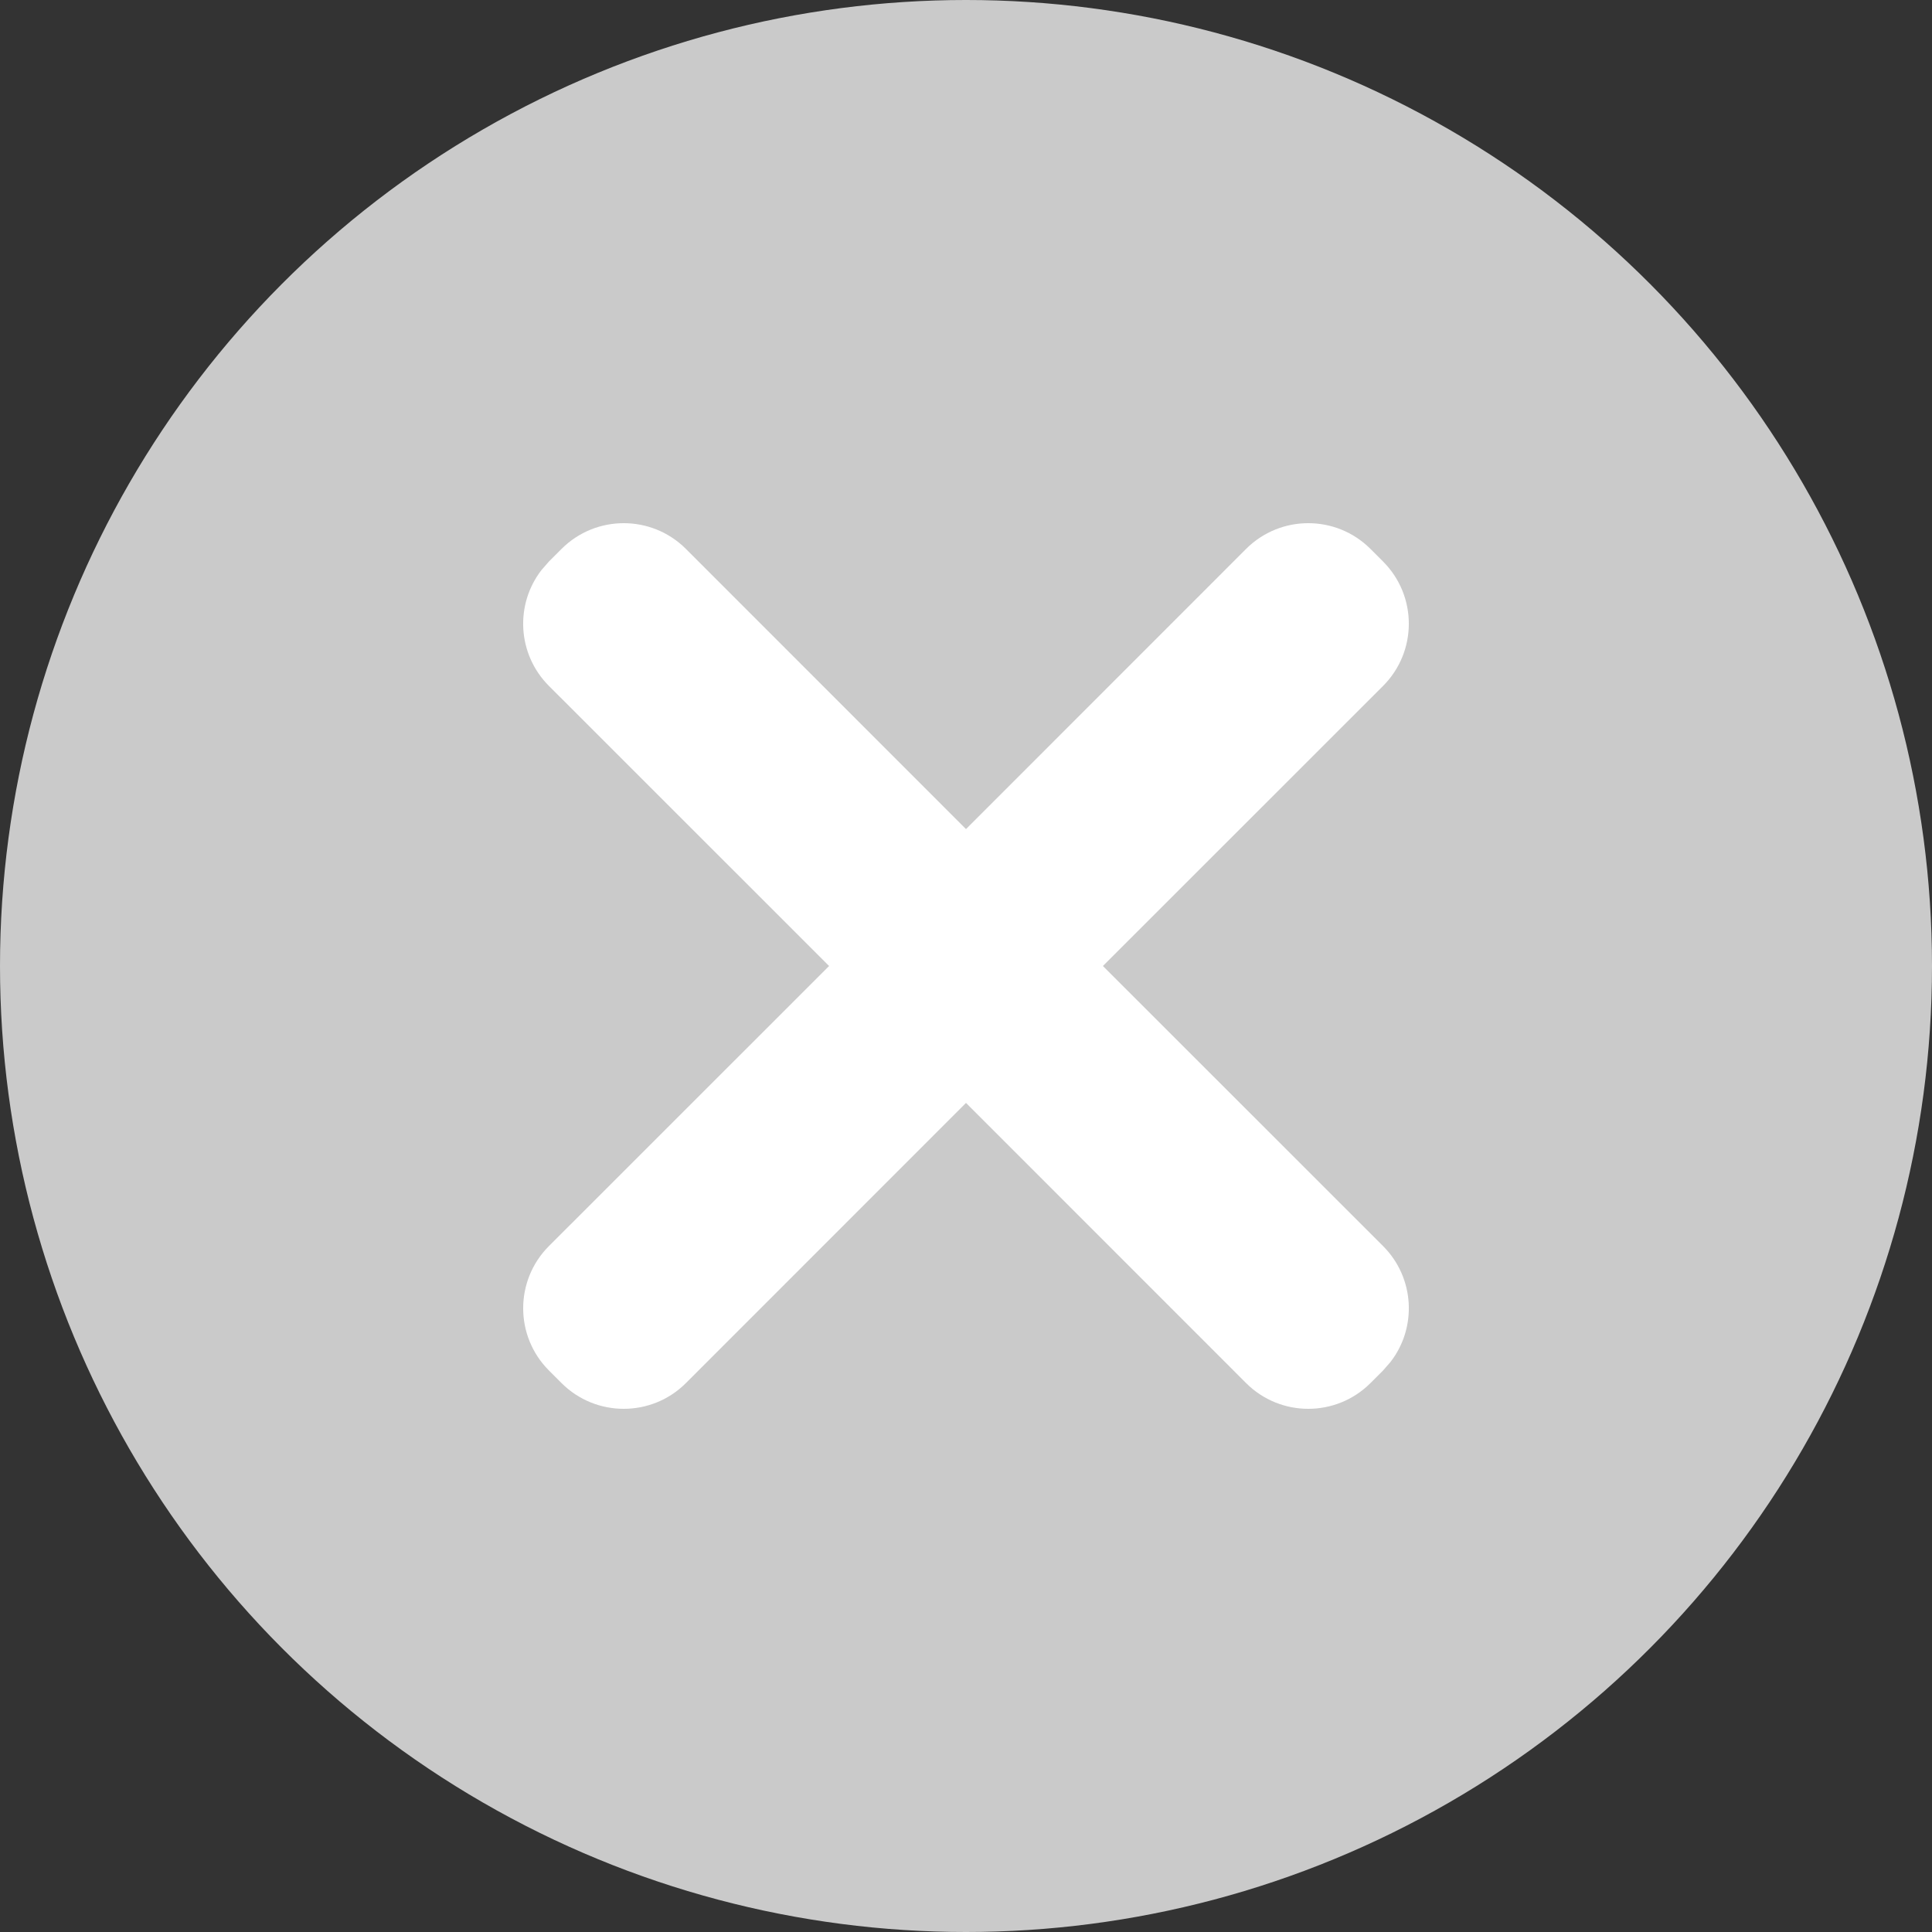
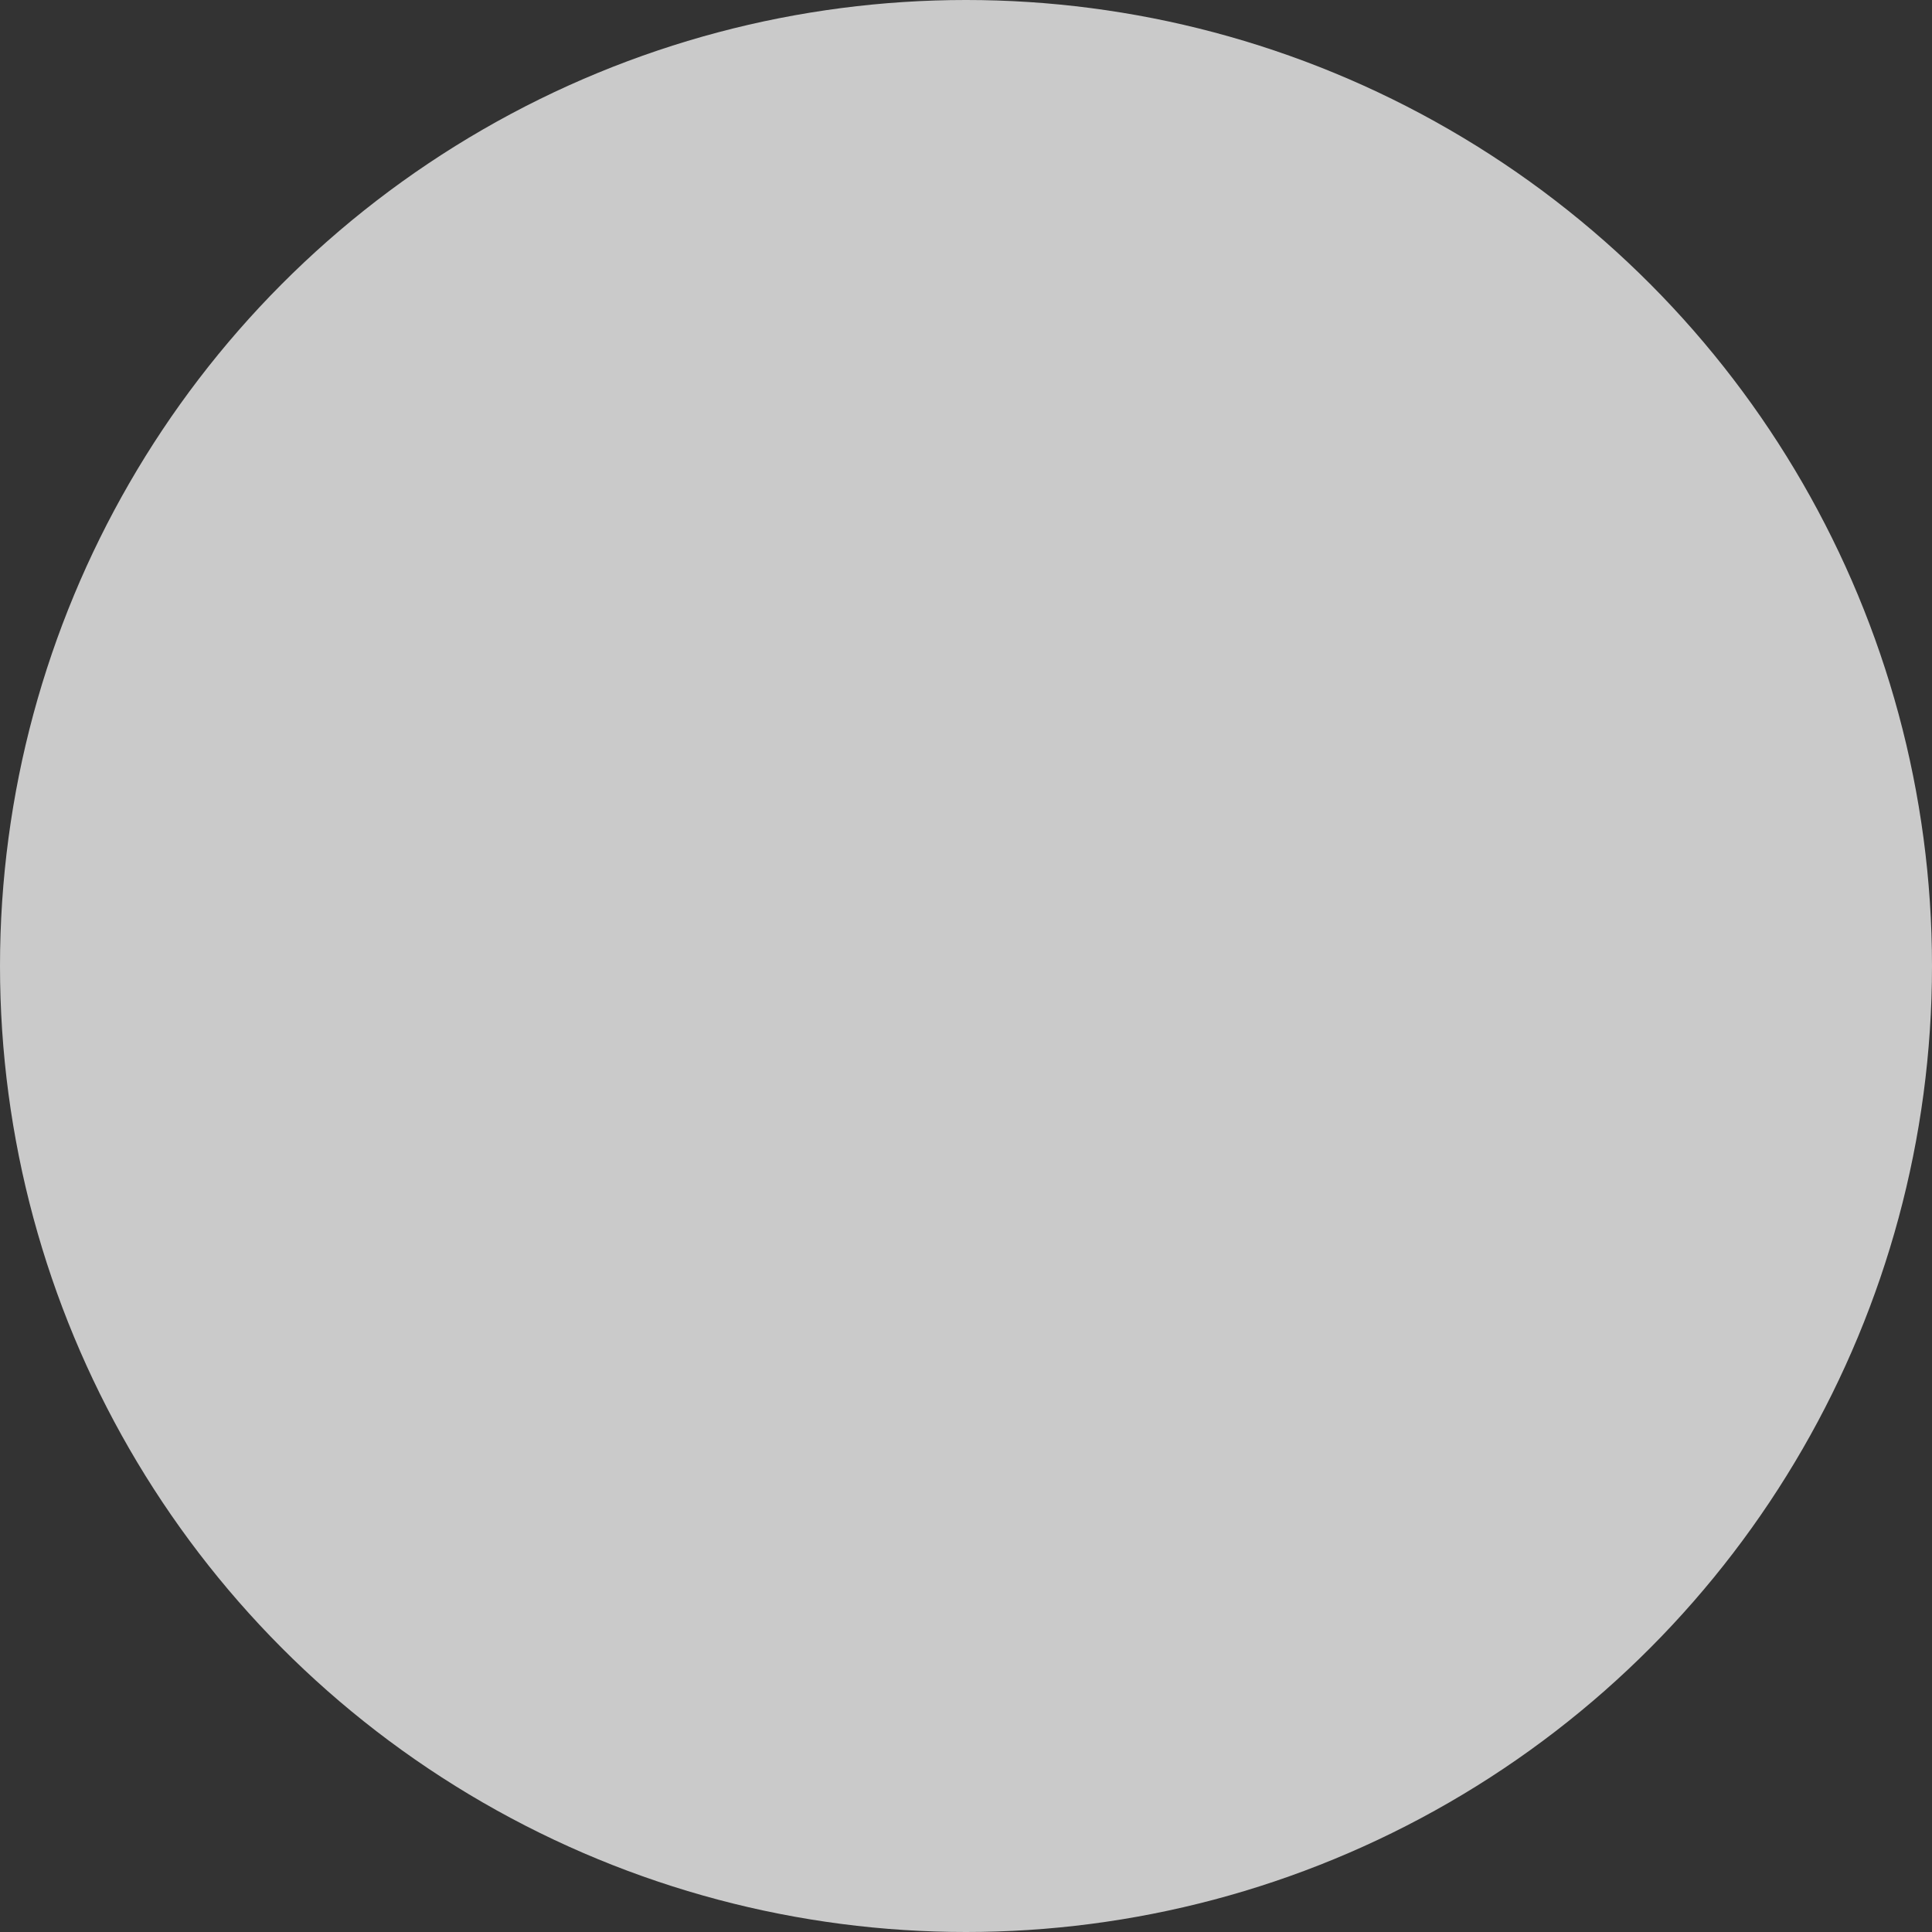
<svg xmlns="http://www.w3.org/2000/svg" width="22px" height="22px" viewBox="0 0 22 22" version="1.1">
  <rect x="0" y="0" width="22" height="22" fill="#333333" stroke="none" />
  <title>Tick / No</title>
  <g id="Symbols" stroke="none" stroke-width="1" fill="none" fill-rule="evenodd">
    <g id="Tick-/-No">
      <circle id="Oval" fill="#CACACA" cx="11" cy="11" r="11" />
-       <path d="M6.395,6.25 C6.786,5.86 7.419,5.86 7.81,6.25 L7.81,6.25 L11,9.441 L14.19,6.25 C14.581,5.86 15.214,5.86 15.605,6.25 L15.75,6.395 C16.14,6.786 16.14,7.419 15.75,7.81 L12.559,11 L15.75,14.19 C16.11,14.551 16.138,15.118 15.833,15.51 L15.75,15.605 L15.605,15.75 C15.214,16.14 14.581,16.14 14.19,15.75 L14.19,15.75 L11,12.559 L7.81,15.75 C7.419,16.14 6.786,16.14 6.395,15.75 L6.25,15.605 C5.86,15.214 5.86,14.581 6.25,14.19 L9.441,11 L6.25,7.81 C5.89,7.449 5.862,6.882 6.167,6.49 L6.25,6.395 Z" id="Combined-Shape" fill="#FFFFFF" />
    </g>
  </g>
</svg>